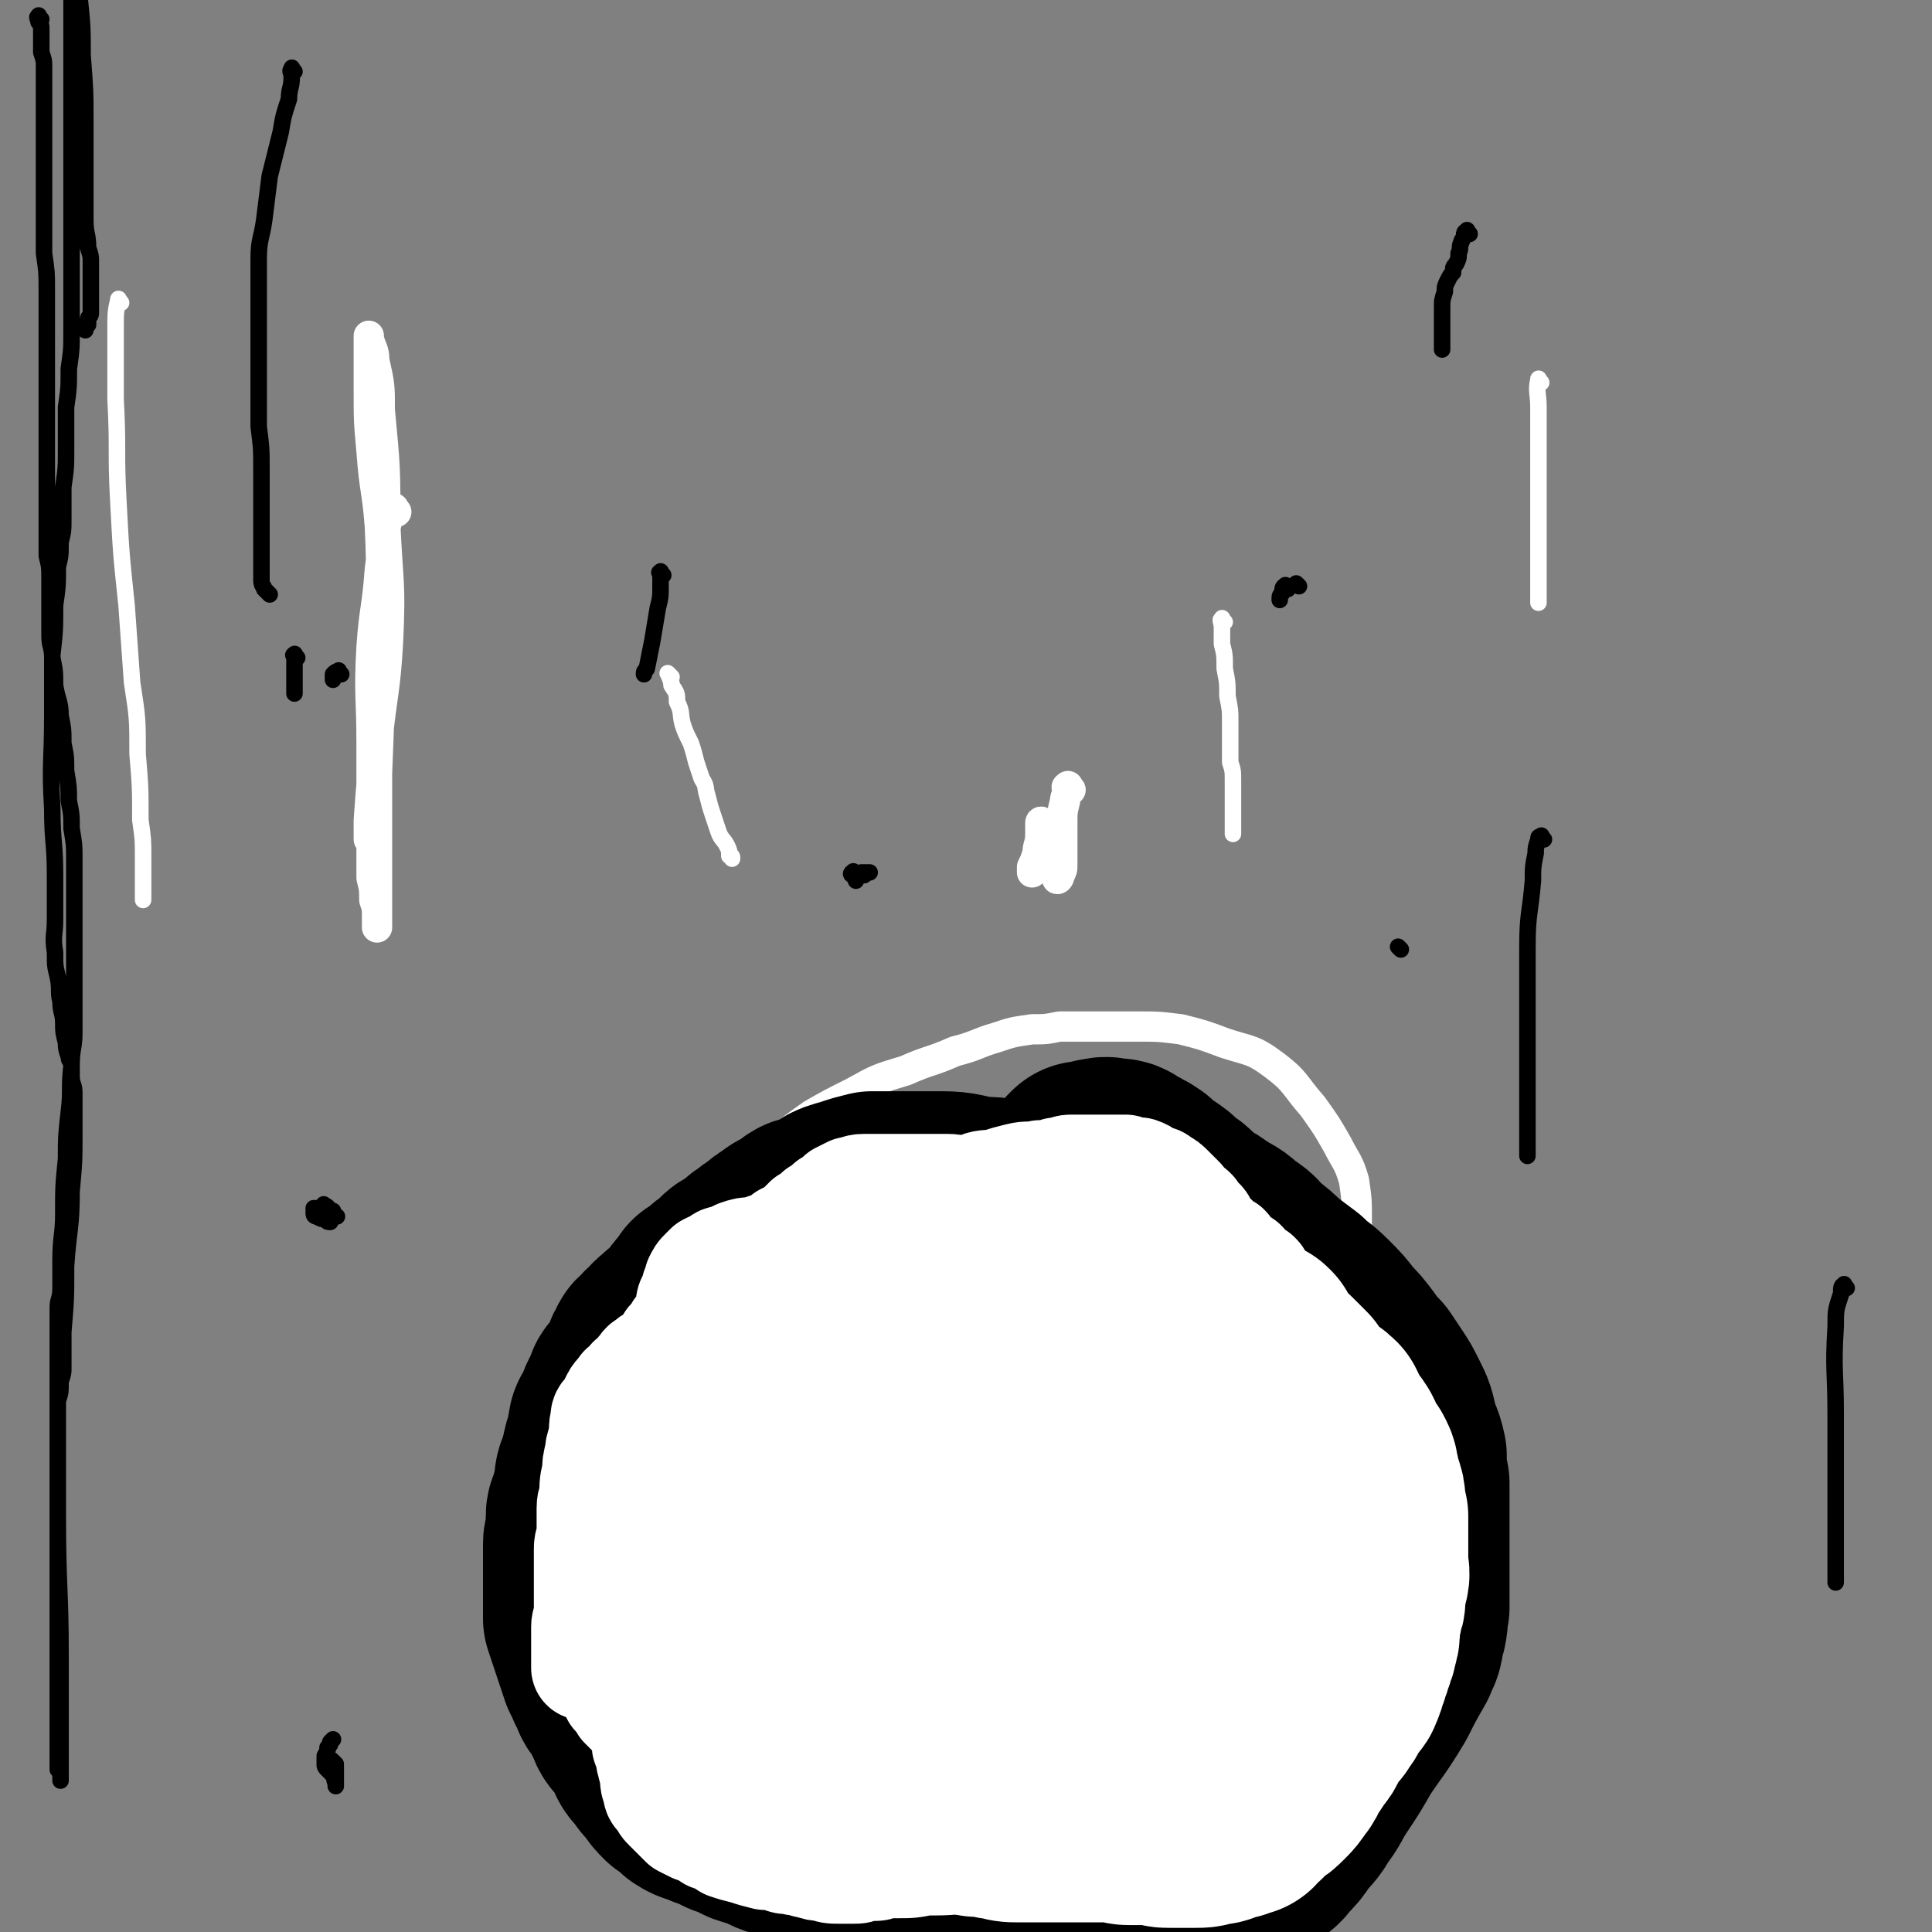
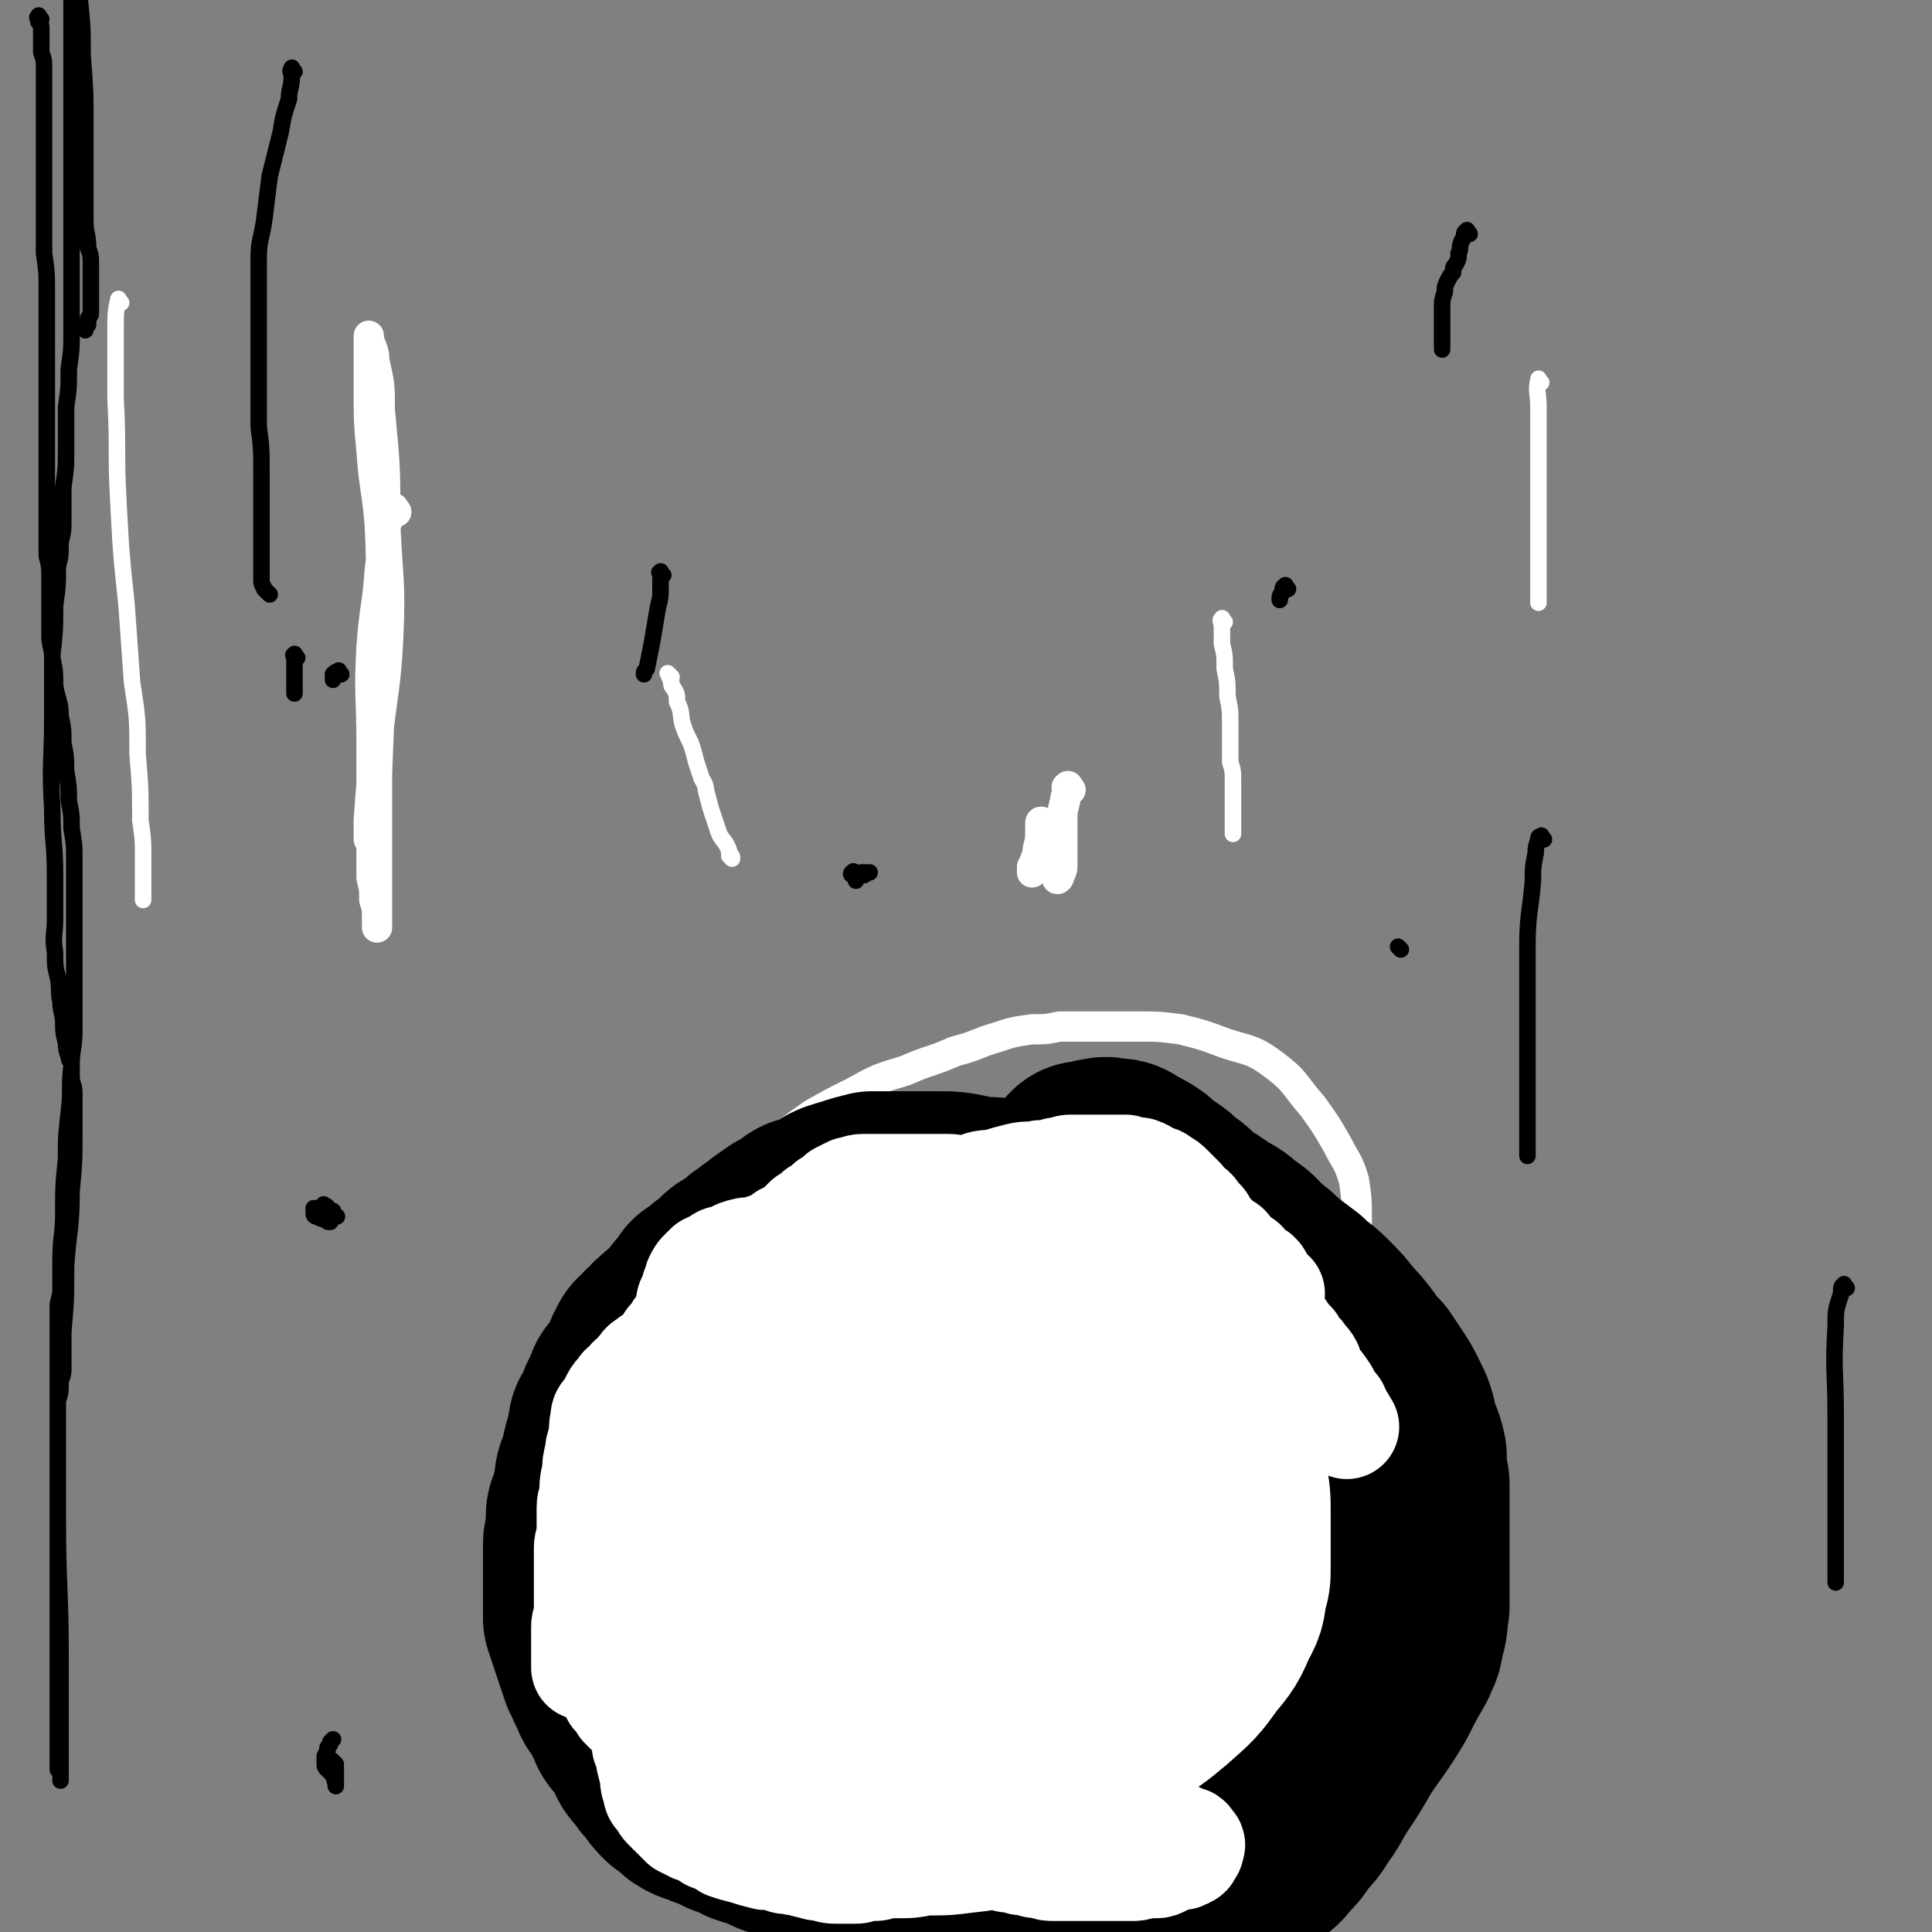
<svg xmlns="http://www.w3.org/2000/svg" viewBox="0 0 702 702" version="1.1">
  <rect x="0" y="0" width="702" height="702" fill="#808080" stroke="none" />
  <g fill="none" stroke="#FFFFFF" stroke-width="11" stroke-linecap="round" stroke-linejoin="round">
    <path d="M415,410c-1,-1 -1,-1 -1,-1 -1,-1 -1,0 -1,0 -2,0 -2,-1 -4,-1 -3,0 -3,0 -6,0 -4,0 -4,0 -7,0 -5,0 -5,0 -9,0 -6,1 -6,2 -12,2 -6,2 -6,1 -13,2 -7,2 -7,2 -14,4 -7,2 -7,2 -13,5 -5,3 -5,3 -10,6 -6,4 -6,3 -12,7 -5,3 -5,3 -10,6 -5,3 -5,3 -10,6 -4,4 -4,4 -7,8 -4,3 -4,3 -6,7 -4,4 -4,4 -6,8 -3,4 -3,4 -5,8 -2,3 -2,3 -3,7 -2,3 -2,3 -3,7 -2,4 -1,4 -2,8 -2,4 -2,4 -3,8 -2,4 -1,4 -2,8 -1,4 -1,4 -1,8 0,4 0,4 0,8 0,4 0,4 0,8 0,4 0,4 0,9 0,2 0,3 0,5 0,3 1,3 1,6 1,4 0,4 1,7 1,4 1,4 1,7 1,4 1,4 2,7 1,3 1,4 2,6 2,3 2,3 3,6 2,3 2,4 4,6 2,4 3,4 5,6 4,4 4,4 8,7 4,4 5,3 9,6 4,3 4,4 8,6 3,2 3,1 6,2 6,2 6,3 12,4 4,2 5,1 9,2 5,1 5,2 9,2 4,1 5,1 9,1 4,0 4,0 8,0 5,0 5,0 9,-1 5,0 5,-1 9,-1 5,-1 5,0 9,-1 5,-1 5,-1 9,-3 6,-2 6,-3 12,-5 6,-3 6,-3 12,-6 5,-3 4,-4 9,-7 5,-4 5,-4 9,-7 4,-4 4,-4 8,-7 3,-3 3,-3 7,-6 3,-4 3,-4 6,-7 3,-4 3,-4 5,-7 3,-4 3,-4 5,-7 3,-4 3,-4 5,-8 2,-4 2,-5 5,-9 2,-5 2,-4 4,-9 2,-4 2,-4 4,-8 1,-4 1,-4 2,-9 2,-4 2,-4 2,-8 2,-4 1,-4 2,-9 1,-5 2,-5 2,-9 2,-6 2,-6 2,-11 1,-6 1,-6 1,-11 1,-5 1,-5 1,-10 1,-6 1,-6 1,-12 1,-7 1,-7 1,-13 0,-7 0,-7 -1,-14 -2,-7 -3,-7 -6,-13 -4,-7 -4,-7 -9,-14 -7,-8 -6,-9 -14,-15 -8,-6 -9,-5 -18,-8 -8,-3 -8,-3 -16,-5 -8,-1 -8,-1 -16,-1 -8,0 -8,0 -15,0 -6,0 -6,0 -13,0 -5,1 -5,1 -10,1 -7,1 -7,1 -13,3 -7,2 -7,3 -15,5 -9,4 -9,3 -18,7 -10,3 -10,3 -19,8 -8,4 -8,4 -15,8 -7,5 -7,5 -13,10 -5,6 -5,6 -10,12 -3,4 -2,5 -5,9 -2,4 -3,4 -5,8 -2,3 -3,2 -4,5 -2,3 -2,4 -4,7 -2,3 -2,3 -3,6 -2,4 -3,4 -4,7 -2,4 -1,4 -2,8 -2,4 -2,4 -3,8 -2,5 -2,5 -2,9 0,6 0,6 0,11 2,6 2,6 4,12 3,6 3,6 6,12 6,9 6,9 13,16 5,6 5,6 12,11 5,4 5,4 10,7 6,4 6,4 12,6 5,3 5,3 11,4 6,1 6,1 13,1 7,1 7,2 15,1 7,-1 7,-1 14,-3 8,-2 8,-2 16,-5 8,-4 8,-4 16,-8 7,-4 8,-4 15,-9 4,-4 4,-4 8,-8 3,-3 3,-3 6,-6 4,-4 4,-4 7,-8 2,-3 2,-3 3,-6 1,-1 0,-1 1,-2 0,-1 0,-2 1,-2 0,-1 1,-1 1,-1 1,-1 0,-1 1,-1 0,-1 0,-1 1,-1 1,-1 1,-1 1,-1 1,0 1,0 1,-1 1,0 1,0 1,-1 1,-1 1,-1 1,-1 0,-1 1,-1 1,-1 " />
    <path d="M144,186c-1,-1 -1,-2 -1,-1 -2,2 -2,3 -3,7 -1,7 -1,7 -2,15 -1,14 -2,14 -3,28 -1,18 0,18 0,35 0,15 0,15 0,29 0,10 0,10 0,20 1,4 1,4 1,8 1,3 1,3 1,6 0,2 0,3 0,4 0,0 0,-2 0,-3 0,-2 0,-2 0,-4 0,-7 0,-7 0,-14 0,-17 0,-17 0,-35 1,-25 1,-25 1,-51 0,-19 1,-19 0,-39 -1,-13 -2,-13 -3,-27 -1,-11 -1,-11 -1,-22 0,-7 0,-7 0,-15 0,-2 0,-2 0,-4 0,-1 0,-1 0,-1 0,0 0,1 0,1 1,4 2,4 2,8 2,9 2,9 2,18 2,21 2,21 2,42 1,21 2,21 1,42 -1,18 -2,18 -4,37 -2,14 -2,14 -3,28 0,3 0,4 0,7 " />
    <path d="M389,287c-1,-1 -1,-2 -1,-1 -1,0 0,0 0,1 0,2 -1,2 -1,4 -1,4 -1,4 -1,8 0,5 0,5 0,9 0,3 0,3 0,6 0,2 0,2 -1,4 0,1 -1,2 -1,1 -1,-2 0,-3 0,-5 0,-3 -1,-3 -1,-6 -1,-2 -1,-2 -2,-4 -1,-2 0,-2 -1,-3 0,-2 -1,-2 -1,-2 -1,-1 -1,0 -1,0 0,2 0,2 0,4 0,4 -1,4 -1,7 -1,3 -1,3 -2,5 0,1 0,1 0,2 " />
  </g>
  <g fill="none" stroke="#000000" stroke-width="75" stroke-linecap="round" stroke-linejoin="round">
    <path d="M415,441c-1,-1 -1,-1 -1,-1 -1,-1 -1,0 -1,0 -2,0 -2,0 -4,0 -1,0 -1,0 -3,0 -3,0 -3,0 -6,0 -4,0 -4,0 -8,0 -5,0 -5,-1 -9,-1 -6,-1 -6,-1 -12,-1 -7,-1 -7,-2 -15,-2 -7,-1 -7,-2 -14,-2 -6,0 -6,0 -11,0 -4,0 -4,0 -8,0 -3,0 -3,0 -6,0 -4,1 -4,1 -7,2 -3,1 -4,1 -6,2 -3,2 -3,2 -5,3 -3,2 -3,1 -6,2 -2,1 -2,2 -4,3 -2,1 -3,1 -5,3 -2,1 -2,1 -4,3 -2,1 -2,1 -4,3 -2,1 -2,1 -3,2 -2,2 -2,2 -4,3 -2,1 -2,1 -3,2 -2,2 -2,2 -3,3 -2,1 -2,1 -3,3 -2,1 -2,1 -4,2 -1,2 -1,2 -2,3 -2,2 -2,2 -3,4 -2,2 -2,2 -4,4 -2,2 -2,1 -3,3 -2,1 -2,1 -3,3 -2,1 -2,1 -3,3 -2,1 -2,1 -2,2 -2,2 -1,3 -2,5 -1,1 -1,2 -1,3 -2,2 -2,2 -4,4 -1,1 -1,1 -1,3 -1,1 -1,1 -2,3 -1,2 -1,2 -1,4 -1,1 -1,1 -2,3 -1,1 -1,1 -1,3 -1,2 0,2 -1,4 0,2 -1,2 -1,4 -1,2 0,2 -1,4 0,2 -1,2 -1,3 -1,2 -1,3 -1,5 0,2 0,2 -1,4 0,2 0,2 -1,4 0,1 -1,1 -1,3 0,2 0,2 0,4 0,1 0,1 0,3 0,1 -1,1 -1,3 0,2 0,2 0,4 0,2 0,2 0,4 0,2 0,2 0,4 0,2 0,2 0,4 0,3 0,3 0,5 0,3 0,3 0,6 1,3 1,3 2,6 1,3 1,3 2,6 1,3 1,3 2,6 2,3 1,3 3,6 1,3 1,3 3,5 2,3 1,3 3,6 1,3 1,3 3,5 2,3 2,3 4,6 1,3 1,3 3,5 2,3 2,3 4,5 2,3 2,3 4,5 3,2 3,2 5,4 3,2 3,1 7,3 3,1 3,1 7,3 3,1 3,1 7,3 3,1 3,1 7,2 3,2 3,2 7,3 3,1 3,1 7,3 3,1 3,1 6,2 3,2 3,2 6,3 4,1 4,1 7,2 3,2 3,1 7,2 3,1 3,1 6,2 4,1 4,1 7,2 3,1 2,2 5,2 3,1 3,1 5,1 2,0 2,0 5,1 3,1 3,1 6,1 3,1 3,1 6,1 3,1 3,1 5,1 4,1 4,1 7,1 3,1 3,1 6,1 3,0 3,0 5,0 3,0 3,0 6,0 4,0 4,0 7,0 3,0 3,0 6,0 4,0 4,0 7,0 3,0 3,0 7,-1 3,-1 3,-1 7,-2 4,-2 4,-2 8,-4 5,-2 5,-1 10,-3 4,-2 4,-2 8,-4 4,-2 4,-1 8,-3 3,-2 4,-2 6,-5 3,-3 3,-3 5,-6 3,-4 4,-4 6,-8 4,-5 3,-5 7,-11 4,-6 4,-6 8,-13 6,-9 6,-8 12,-18 3,-6 3,-6 7,-13 1,-3 2,-3 2,-7 2,-5 1,-5 2,-10 0,-3 0,-3 0,-5 0,-3 0,-3 0,-6 0,-4 0,-4 0,-7 0,-4 0,-4 0,-8 0,-5 0,-5 0,-9 0,-5 0,-5 0,-10 -1,-5 -1,-5 -1,-10 -1,-5 -2,-5 -3,-9 -1,-5 -1,-5 -3,-9 -2,-4 -2,-4 -4,-7 -2,-3 -2,-3 -4,-6 -3,-3 -3,-3 -5,-6 -3,-4 -3,-4 -6,-7 -3,-4 -3,-4 -7,-8 -4,-4 -4,-3 -8,-7 -4,-3 -4,-3 -8,-6 -3,-3 -3,-3 -7,-6 -3,-3 -3,-4 -7,-6 -3,-3 -3,-3 -7,-5 -4,-3 -4,-3 -8,-5 -4,-3 -3,-4 -7,-6 -3,-3 -3,-3 -6,-5 -3,-2 -3,-2 -5,-4 -3,-2 -3,-2 -6,-3 -2,-2 -2,-2 -5,-2 -3,-1 -3,0 -5,0 -3,1 -3,1 -5,1 0,1 0,1 -1,1 " />
  </g>
  <g fill="none" stroke="#FFFFFF" stroke-width="75" stroke-linecap="round" stroke-linejoin="round">
    <path d="M354,487c-1,-1 -1,-2 -1,-1 -1,0 -1,1 -1,2 -2,2 -2,2 -4,4 -2,3 -2,3 -5,6 -3,4 -3,4 -6,8 -3,4 -3,4 -6,9 -3,4 -4,4 -6,8 -2,5 -2,5 -3,10 -2,4 -1,4 -2,8 -1,3 -1,3 -1,6 0,5 0,5 0,10 1,4 1,4 2,8 1,4 1,4 3,7 2,5 2,5 5,9 3,3 4,3 8,5 3,2 3,2 7,2 3,1 3,1 7,1 3,1 3,1 6,1 3,0 3,0 5,0 2,0 2,0 4,-1 2,-2 2,-2 3,-4 2,-3 2,-2 3,-6 1,-3 1,-4 1,-8 0,-5 0,-5 -2,-10 -3,-6 -3,-6 -6,-11 -3,-4 -4,-3 -7,-7 -4,-4 -4,-5 -9,-8 -4,-2 -5,-2 -10,-3 -4,-2 -4,-2 -8,-2 -4,0 -4,-1 -8,0 -5,1 -5,1 -11,3 -6,3 -6,3 -11,7 -7,5 -7,5 -12,11 -4,6 -4,6 -6,12 -4,8 -4,9 -5,17 -1,5 0,5 1,10 1,4 1,4 3,7 2,4 1,4 4,6 3,3 4,3 8,4 4,2 5,2 9,3 6,2 6,2 12,3 6,1 6,0 12,0 8,-2 8,-1 16,-4 8,-3 8,-3 16,-8 12,-8 13,-8 23,-18 5,-4 6,-5 8,-11 2,-5 2,-5 2,-10 0,-4 0,-4 0,-8 -1,-2 -1,-2 -2,-4 -3,-3 -3,-3 -6,-5 -3,-3 -3,-3 -6,-5 -6,-2 -6,-2 -12,-2 -10,-1 -10,-1 -20,1 -12,2 -13,2 -24,7 -11,4 -11,4 -19,11 -4,3 -4,4 -6,8 -2,6 -3,6 -3,13 0,5 0,5 1,11 2,5 2,5 4,10 3,6 2,7 6,12 5,5 6,5 12,9 6,3 6,3 12,5 5,2 5,2 11,3 5,2 5,2 10,2 6,0 6,-1 12,-1 7,-2 7,-1 14,-3 7,-3 7,-3 13,-6 9,-4 9,-4 16,-9 9,-5 9,-4 17,-11 6,-6 6,-7 10,-14 4,-6 3,-6 6,-12 2,-4 2,-5 3,-9 0,-1 -1,-2 -2,-3 -1,-2 -1,-2 -3,-3 -3,-2 -4,-2 -7,-3 -5,-3 -5,-4 -10,-5 -7,-1 -7,-1 -15,-1 -10,0 -11,0 -21,2 -10,2 -11,1 -20,5 -9,4 -10,5 -18,12 -5,4 -4,4 -8,9 -3,5 -4,5 -6,10 -2,4 -2,4 -2,8 -1,3 -1,3 -1,6 0,4 0,4 0,7 0,4 0,4 1,7 2,4 1,5 4,8 2,3 3,3 6,5 4,2 4,2 8,4 5,2 5,1 10,2 5,1 5,0 10,0 5,0 5,0 10,0 4,-1 4,-1 8,-2 5,-2 5,-2 11,-4 6,-3 6,-3 12,-7 7,-4 7,-4 13,-9 8,-7 8,-7 13,-14 5,-6 5,-6 8,-13 3,-5 2,-5 3,-10 1,-3 1,-3 1,-6 0,-3 0,-3 0,-6 0,-4 0,-4 0,-8 0,-3 0,-3 0,-6 0,-6 0,-6 -1,-11 -2,-5 -1,-5 -3,-10 -2,-6 -3,-6 -5,-11 -3,-5 -3,-5 -6,-11 -3,-4 -3,-3 -6,-7 -2,-3 -2,-3 -4,-5 -2,-2 -2,-2 -4,-4 -3,-3 -3,-3 -6,-5 -3,-2 -3,-3 -6,-4 -6,-2 -6,-1 -12,-1 -7,-1 -7,-1 -15,-1 -10,0 -11,0 -21,0 -12,1 -12,1 -24,3 -9,2 -9,2 -17,5 -6,3 -7,3 -12,6 -5,3 -4,4 -8,7 -3,3 -3,3 -6,6 -2,3 -2,2 -4,5 -3,4 -3,4 -5,8 -2,3 -1,3 -2,7 -1,1 -1,1 -1,3 " />
-     <path d="M407,496c-1,-1 -1,-1 -1,-1 -1,-1 -1,0 -1,0 -1,0 0,-1 -1,-1 -2,-1 -2,-1 -4,-1 -1,-1 -1,-1 -3,-1 -1,-1 -1,-1 -2,-1 -3,-1 -3,-1 -5,-2 -3,-1 -3,-1 -7,-1 -3,-1 -3,-1 -7,-1 -3,-1 -3,0 -7,0 -3,0 -3,0 -7,0 -3,0 -4,0 -7,0 -3,0 -3,1 -6,1 -4,1 -3,2 -6,2 -3,1 -4,0 -6,1 -3,1 -3,1 -6,2 -3,1 -3,1 -6,2 -2,2 -2,2 -5,3 -3,1 -3,1 -5,3 -3,1 -3,1 -6,2 -2,2 -2,2 -5,3 -2,1 -2,1 -4,2 -2,2 -2,1 -4,2 -1,1 -1,2 -2,2 -2,2 -2,1 -4,2 -1,1 -1,2 -2,2 -2,1 -2,1 -3,2 -2,2 -2,2 -3,4 -2,1 -2,1 -3,3 -1,1 -2,1 -2,1 -2,2 -1,2 -2,3 -2,1 -2,1 -2,3 -1,1 -1,1 -2,3 -1,1 -1,1 -1,2 -2,3 -1,3 -2,5 -1,2 -1,2 -2,4 -1,1 -1,1 -2,3 -1,1 0,2 -1,3 -1,1 -1,1 -1,3 -1,2 -1,2 -2,4 -1,2 -1,2 -1,3 -1,3 -1,3 -1,5 0,3 0,3 0,5 0,1 0,1 0,3 0,2 -1,2 -1,4 -1,2 0,2 0,4 0,2 0,2 0,4 0,3 0,3 0,5 0,2 0,2 0,4 0,2 0,2 0,4 0,2 0,2 0,4 0,2 0,2 0,4 1,1 1,1 1,2 1,2 1,2 1,4 1,1 0,1 1,3 1,1 1,1 3,3 1,1 1,1 2,2 2,2 2,2 3,4 1,2 1,1 3,3 1,1 1,1 2,2 3,2 2,2 5,3 2,1 2,0 4,1 2,1 2,1 4,2 3,2 3,2 5,2 2,1 2,1 4,1 2,1 2,1 4,1 3,1 3,0 5,1 3,1 2,1 5,2 2,2 2,2 5,2 2,1 2,1 4,1 1,0 1,0 2,1 3,1 3,1 5,2 2,1 2,1 4,1 2,1 1,2 3,2 2,1 2,1 4,1 2,1 2,1 4,1 3,1 3,0 5,1 2,0 2,1 4,1 3,1 3,1 6,2 2,0 2,0 4,0 3,1 3,1 5,1 3,1 3,1 6,1 3,0 3,0 6,0 3,0 3,0 5,0 3,0 3,0 5,0 3,0 3,0 6,0 3,0 3,0 5,0 3,0 3,0 5,0 3,0 3,0 5,0 2,1 2,1 4,1 3,0 3,0 5,0 3,0 3,0 5,0 2,1 2,1 4,1 2,0 2,0 4,0 3,0 3,0 5,0 3,0 3,0 5,-1 3,0 3,0 5,-1 2,-1 2,-1 4,-1 1,-1 2,-1 3,-1 2,-2 1,-2 3,-3 2,-2 2,-2 4,-4 2,-1 2,-1 4,-3 2,-2 2,-2 4,-5 2,-2 1,-3 3,-5 2,-3 2,-3 4,-6 2,-2 1,-2 3,-5 1,-2 1,-2 2,-4 2,-1 2,-1 3,-3 2,-2 1,-2 2,-4 1,-1 1,-1 2,-2 1,-2 2,-2 2,-3 1,-2 1,-2 1,-3 1,-2 1,-2 1,-3 1,-2 1,-2 1,-3 1,-2 1,-2 1,-3 1,-2 1,-2 1,-3 1,-3 1,-3 1,-5 0,-2 0,-2 0,-3 1,-3 1,-3 1,-5 1,-2 1,-2 1,-4 0,-2 0,-2 0,-4 0,-1 1,-1 1,-2 1,-3 0,-3 0,-5 0,-2 0,-2 0,-4 0,-2 0,-2 0,-4 0,-3 0,-3 0,-5 0,-3 0,-3 0,-5 -1,-3 -1,-3 -1,-5 0,-2 0,-2 -1,-5 -1,-2 -1,-2 -1,-4 -1,-2 0,-2 -1,-4 -1,-2 -1,-2 -3,-4 -1,-3 -1,-3 -2,-5 -2,-3 -2,-3 -4,-5 -1,-3 -1,-3 -2,-5 -3,-3 -4,-2 -6,-5 -3,-3 -3,-3 -5,-6 -3,-3 -3,-3 -5,-5 -1,-1 -1,-1 -3,-2 -1,-1 -1,-1 -3,-3 0,0 0,0 0,0 -1,-2 -1,-2 -1,-3 -1,-1 -1,-1 -1,-2 -1,-1 -1,-1 -2,-1 -1,-1 -1,-1 -2,-1 -1,-1 -1,-1 -2,-1 -1,-1 -1,-1 -2,-1 -2,-1 -2,-1 -3,-1 -1,-1 -1,-1 -3,-2 -1,0 -1,0 -3,0 -2,-1 -2,-1 -4,-1 -2,-1 -2,-1 -4,-1 -1,-1 -1,-1 -2,-1 -2,0 -2,0 -3,-1 -2,0 -1,-1 -2,-1 -2,-1 -2,0 -3,-1 -2,-1 -2,-1 -4,-1 -2,-1 -2,-1 -4,-1 -2,-1 -2,-1 -4,-1 -2,-1 -2,0 -3,-1 -2,-1 -2,-1 -4,-2 -1,0 -1,0 -3,-1 -1,-1 -1,-1 -2,-1 -2,-1 -2,-1 -4,-1 -2,-1 -2,0 -4,-1 -2,0 -2,-1 -4,-1 -2,-1 -2,-1 -4,-1 -2,0 -2,0 -4,0 -2,0 -2,0 -4,0 -2,0 -2,0 -3,0 -2,0 -2,-1 -4,-1 -2,0 -2,0 -4,0 -2,0 -2,0 -4,0 -2,0 -2,0 -4,0 -2,0 -2,0 -4,0 -2,0 -2,0 -4,0 -2,0 -2,0 -3,0 -3,0 -3,1 -5,1 -2,1 -2,1 -5,1 -2,1 -2,1 -4,2 -2,1 -2,1 -4,2 -2,2 -2,2 -4,4 -2,1 -2,1 -4,2 -2,2 -2,1 -5,2 -2,2 -2,2 -4,3 -2,1 -2,2 -4,3 -2,1 -2,1 -3,1 -2,1 -2,2 -4,2 -2,2 -2,1 -4,2 -1,2 -1,2 -2,3 -2,2 -2,1 -3,2 -2,1 -2,1 -3,2 -2,1 -1,2 -2,2 -2,1 -2,1 -3,1 -2,1 -2,2 -3,2 -2,1 -2,1 -4,1 -1,0 -1,0 -1,1 -2,1 -1,2 -2,2 -1,1 -2,0 -2,1 -2,1 -2,1 -2,2 -1,1 -1,1 -1,1 -1,1 -1,1 -1,2 -1,2 -1,2 -2,3 -1,1 -2,1 -2,2 -2,2 -2,2 -2,4 -1,2 -1,2 -1,4 -1,2 -1,2 -2,4 -1,2 -2,2 -2,4 -1,3 -1,3 -2,5 -1,2 -1,2 -1,4 -1,1 -1,1 -1,3 0,1 0,1 -1,3 -1,1 -1,1 -1,2 -1,2 0,2 -1,4 0,1 -1,1 -1,2 -1,2 0,2 0,4 0,3 0,3 0,5 0,3 0,3 0,5 0,0 0,0 0,1 " />
  </g>
  <g fill="none" stroke="#FFFFFF" stroke-width="38" stroke-linecap="round" stroke-linejoin="round">
    <path d="M371,450c-1,-1 -1,-1 -1,-1 -1,-1 -1,0 -1,0 -3,0 -3,0 -6,0 -4,0 -4,0 -8,1 -3,2 -3,2 -7,3 -4,2 -4,1 -8,2 -3,1 -2,2 -5,3 -5,1 -5,0 -10,1 -3,1 -3,2 -7,2 -4,2 -4,1 -8,2 -3,1 -3,1 -6,2 -4,2 -3,2 -7,3 -3,2 -3,1 -6,2 -3,1 -3,1 -6,2 -3,1 -3,0 -5,1 -3,2 -2,2 -5,3 -2,2 -2,2 -4,3 -2,2 -1,2 -3,4 -2,2 -2,2 -4,4 -1,1 -1,1 -3,2 -1,2 -1,1 -3,2 -1,1 -1,1 -2,2 -2,2 -1,2 -2,3 -1,2 -2,1 -2,2 -1,1 -1,1 -1,2 -1,1 -1,1 -1,1 -2,2 -2,2 -3,3 -2,1 -1,2 -2,3 -2,2 -2,1 -3,3 -2,1 -2,1 -3,3 -1,1 -1,1 -2,3 -1,1 -1,1 -1,3 -1,1 -1,1 -2,3 -1,1 -1,1 -1,3 -1,1 -1,1 -2,3 -1,2 0,2 -1,4 0,1 0,1 -1,3 0,1 0,1 0,2 -1,2 -1,2 -1,4 -1,2 -1,2 -1,3 -1,2 -1,2 -1,4 -1,2 -1,2 -1,3 -1,2 -1,2 -1,3 -1,2 -1,2 -1,3 0,2 0,2 0,3 0,2 0,2 0,3 0,2 0,2 0,3 -1,2 -1,2 -1,4 0,1 0,1 0,3 0,1 0,1 0,2 0,2 0,2 0,4 0,2 0,2 0,4 0,1 0,1 0,2 0,2 0,2 0,3 0,2 0,2 0,4 0,2 0,2 0,3 0,2 0,2 0,3 0,2 0,2 0,3 0,2 0,2 1,3 1,2 1,2 1,4 1,1 1,1 1,2 0,2 0,2 1,3 1,2 1,2 1,4 1,2 1,2 2,3 2,2 2,2 4,3 2,2 2,2 3,3 2,2 2,2 4,4 2,2 2,2 5,3 2,2 2,2 4,3 2,2 2,2 5,3 2,2 2,1 5,2 3,1 3,1 5,2 4,2 4,2 7,3 3,2 3,2 6,3 2,2 3,1 5,2 3,1 3,0 5,1 2,1 2,1 5,1 3,1 3,0 6,1 3,1 3,1 6,3 3,1 3,1 6,3 3,1 3,1 5,2 3,2 3,1 5,2 3,1 3,1 6,2 3,1 3,2 5,2 3,1 3,1 5,1 3,1 3,1 5,1 3,1 3,0 5,1 1,0 1,1 3,1 2,1 2,1 4,1 3,1 3,1 5,1 3,1 3,1 5,1 3,1 3,1 5,1 3,1 3,1 5,1 3,1 3,1 5,1 3,1 3,1 5,1 2,0 2,0 4,0 1,0 1,0 3,0 2,0 2,0 4,0 2,0 2,0 5,0 2,0 2,0 4,0 3,0 3,0 5,0 2,0 2,0 4,0 2,0 2,-1 5,-1 1,0 1,0 3,0 1,0 1,0 3,-1 1,-1 1,-1 2,-1 2,-1 2,-1 4,-1 1,0 1,0 2,-1 1,0 1,0 1,-1 1,-1 1,-1 1,-1 0,-1 1,-2 0,-2 -1,-2 -1,-2 -3,-2 -3,-2 -3,-2 -6,-2 -4,0 -4,0 -8,1 -5,0 -5,0 -10,0 -7,1 -7,2 -14,3 -10,1 -10,1 -19,3 -11,1 -11,2 -21,3 -8,1 -8,1 -16,1 -5,1 -5,1 -10,1 -2,0 -2,0 -5,0 -2,1 -2,1 -4,1 -2,0 -2,0 -3,0 -2,1 -2,1 -4,1 -3,0 -3,0 -5,0 -3,0 -3,0 -6,-1 -2,0 -2,0 -5,-1 -2,0 -2,-1 -5,-1 -3,-1 -3,0 -5,-1 -3,-1 -3,-1 -6,-1 -4,-1 -4,-1 -7,-2 -4,-1 -4,-1 -7,-2 -3,-2 -3,-2 -6,-3 -3,-2 -3,-2 -6,-3 -2,-1 -2,-1 -4,-2 -1,-1 -1,-1 -2,-2 -2,-2 -2,-2 -4,-4 -1,-1 -1,-1 -2,-3 -2,-2 -2,-2 -2,-4 -1,-2 -1,-2 -1,-5 0,-2 -1,-2 -1,-4 -1,-2 0,-2 -1,-4 0,-2 -1,-2 -1,-3 0,-3 0,-3 0,-5 0,-2 0,-2 0,-5 0,-2 -1,-2 -1,-4 0,-2 0,-2 0,-5 0,-3 0,-3 0,-5 0,-3 0,-3 0,-6 0,-3 -1,-3 -1,-6 -1,-4 -1,-4 -1,-7 -1,-4 -1,-4 -1,-8 -1,-4 0,-4 -1,-7 0,-4 -1,-4 -1,-7 0,-4 0,-4 0,-7 0,-4 -1,-4 -1,-8 -1,-3 0,-3 0,-6 0,-4 0,-4 0,-7 0,-4 0,-4 0,-8 0,-2 0,-2 0,-5 0,-3 0,-3 0,-5 0,-2 0,-2 0,-4 1,-2 1,-2 1,-5 1,-2 1,-2 2,-4 2,-2 2,-2 4,-4 2,-2 2,-2 4,-3 2,-3 2,-3 4,-5 3,-3 3,-3 6,-6 4,-3 4,-3 8,-5 4,-3 4,-4 8,-6 3,-2 3,-2 6,-4 3,-1 2,-2 5,-3 3,-1 3,-1 7,-1 3,-1 2,-2 5,-2 4,-2 4,-1 7,-2 3,-2 3,-2 7,-3 4,-2 4,-1 8,-2 3,-2 3,-2 7,-3 4,-2 4,-2 8,-4 3,-1 3,-1 7,-2 3,-2 3,-1 7,-2 3,-2 3,-2 6,-3 3,-1 3,-2 5,-2 3,-1 3,0 6,0 3,0 3,0 6,0 4,0 4,0 7,0 4,0 4,0 8,0 3,0 3,0 6,0 3,0 3,0 6,0 3,0 3,0 5,0 3,1 3,1 5,1 3,1 3,1 5,1 3,1 3,2 5,2 3,1 3,1 5,1 3,1 3,2 5,3 3,0 3,0 5,0 3,1 3,2 5,2 3,2 3,2 6,2 3,1 3,0 5,1 3,1 3,1 5,2 3,1 3,1 5,2 4,3 4,3 8,7 2,2 1,2 3,4 1,2 2,1 3,3 2,2 1,2 3,4 2,3 2,3 4,5 1,2 1,2 3,4 1,2 2,2 3,4 1,3 1,3 2,5 2,2 2,2 4,5 1,2 1,2 2,4 1,1 2,1 2,3 1,1 1,1 1,3 1,1 2,2 2,2 1,1 0,0 0,0 -1,-1 -1,-2 -1,-2 -2,-2 -2,-2 -4,-3 -2,-3 -2,-3 -5,-5 -3,-3 -3,-2 -6,-5 -5,-4 -5,-4 -10,-8 -7,-6 -7,-6 -14,-11 -8,-6 -8,-6 -17,-11 -5,-4 -6,-4 -11,-7 -4,-2 -4,-2 -7,-3 -2,-1 -2,-1 -3,-2 -2,-1 -2,-1 -4,-2 -3,-2 -3,-2 -5,-3 -3,-2 -3,-2 -6,-3 -3,-2 -3,-2 -6,-4 -3,-2 -3,-2 -6,-4 -3,-1 -3,0 -5,-1 -2,-1 -2,-2 -4,-2 -2,-1 -2,-1 -5,-1 -3,-1 -3,-1 -5,-1 -3,-1 -3,0 -6,0 -3,0 -3,0 -6,0 -2,0 -2,0 -5,0 -2,0 -2,0 -5,0 -3,1 -3,0 -5,1 -3,1 -3,2 -5,2 -2,1 -2,1 -5,1 -3,1 -3,1 -5,2 -3,1 -3,1 -5,2 -3,2 -3,2 -5,3 -1,1 -1,2 -1,2 -2,1 -3,1 -5,1 -2,1 -2,1 -4,2 -1,1 -1,2 -3,2 -2,1 -2,1 -4,2 -2,1 -2,1 -4,1 -2,1 -2,1 -4,2 -1,1 -1,1 -3,2 -2,1 -2,1 -4,1 -2,1 -2,1 -4,2 -3,2 -3,2 -5,3 -2,2 -2,2 -4,4 -2,1 -2,1 -4,2 -2,2 -2,2 -4,3 -2,2 -2,1 -4,2 -1,1 -1,1 -2,2 -4,4 -4,4 -7,8 -2,2 -1,2 -2,3 -2,2 -2,2 -3,3 -1,2 -1,2 -2,4 -2,2 -1,2 -2,4 -1,2 -1,2 -2,3 -2,1 -2,1 -3,2 -2,2 -2,2 -2,4 -2,3 -1,3 -2,6 -1,2 -1,2 -2,4 -1,2 -2,2 -2,4 -1,3 0,3 -1,6 0,2 -1,2 -1,4 -1,2 -1,2 -2,5 -1,2 -2,2 -2,5 -1,2 -1,3 -1,5 -1,2 -2,2 -2,4 -1,2 -1,2 -1,5 -1,3 -1,3 -1,5 -1,3 -1,3 -1,6 0,3 0,3 0,6 0,3 0,3 0,6 0,3 -1,3 -1,5 0,2 0,2 0,5 0,2 0,2 0,3 0,2 0,2 0,3 0,1 0,1 0,2 0,1 0,2 0,2 0,-1 1,-1 1,-2 2,-2 2,-2 3,-4 2,-4 1,-4 3,-7 2,-5 2,-5 4,-10 3,-6 3,-6 5,-13 4,-7 4,-7 7,-14 2,-7 3,-7 5,-14 2,-5 1,-5 2,-11 1,-4 2,-4 2,-8 1,-3 0,-3 1,-6 0,-2 1,-2 1,-4 1,-2 1,-2 1,-5 0,-2 0,-2 0,-5 0,-3 0,-3 0,-5 1,-4 1,-4 1,-7 1,-3 1,-3 1,-6 0,-2 0,-2 0,-5 1,-2 1,-2 1,-4 0,-1 0,-1 0,-2 0,-2 1,-2 1,-3 1,-2 1,-2 1,-3 1,-2 1,-2 1,-3 1,-2 1,-2 2,-3 1,-1 1,-1 2,-2 2,-1 2,-1 3,-1 2,-2 2,-2 4,-2 2,-1 2,-1 4,-2 3,-1 3,-1 6,-1 3,-1 3,-1 6,-2 4,-2 4,-2 9,-3 4,-2 5,-1 9,-2 5,-2 5,-2 9,-3 5,-2 5,-2 9,-2 4,-1 5,-1 9,-2 5,-2 5,-2 11,-3 4,-2 4,-2 9,-4 4,-1 4,-1 9,-2 4,-2 4,-1 9,-2 3,-1 3,-1 7,-2 4,-1 4,0 8,-1 3,0 3,0 6,-1 3,0 3,-1 5,-1 3,0 3,0 5,0 3,0 3,0 5,0 3,0 3,0 5,0 2,0 2,0 5,0 3,1 3,1 5,1 3,1 3,2 5,3 2,0 2,0 3,1 2,1 2,1 4,3 1,1 1,1 3,3 1,1 1,1 2,3 2,1 2,1 3,2 1,2 1,2 2,3 2,1 1,1 2,3 1,1 1,1 2,2 1,1 1,1 2,2 1,1 1,2 2,2 1,1 2,1 2,1 1,1 1,2 1,2 1,2 1,2 2,2 1,1 2,1 2,1 2,1 1,1 2,2 1,1 1,2 2,2 1,1 2,1 2,1 1,1 1,1 1,2 1,2 1,2 2,3 0,0 0,0 0,0 1,1 1,1 2,2 0,0 1,0 0,0 0,1 0,0 -1,0 -2,-1 -1,-1 -3,-2 -2,-2 -3,-2 -5,-4 -4,-2 -4,-3 -9,-5 -4,-3 -4,-2 -9,-5 -5,-2 -5,-2 -10,-5 -3,-2 -3,-2 -7,-3 -4,-2 -4,-2 -8,-3 -4,-2 -4,-2 -8,-3 -3,-1 -3,-1 -6,-2 -6,-1 -6,-1 -11,-2 -5,-1 -5,-2 -10,-2 -4,-1 -4,-1 -8,-1 -4,0 -4,-1 -9,-1 -3,0 -3,0 -6,0 -4,0 -4,-1 -8,-1 -4,0 -4,0 -8,0 -3,0 -3,0 -6,0 -3,0 -3,0 -6,0 -3,0 -3,0 -5,0 -3,0 -3,0 -5,0 -3,0 -3,1 -5,1 -2,1 -2,1 -4,2 -2,2 -2,2 -4,3 -2,2 -2,2 -4,3 -2,2 -2,2 -4,3 -2,2 -2,2 -4,4 -2,1 -2,1 -4,2 -2,2 -2,2 -4,3 -3,2 -3,2 -5,4 -2,1 -2,1 -4,3 -2,1 -2,1 -4,2 -2,2 -2,2 -4,4 -1,1 -1,1 -3,2 -2,2 -2,2 -4,4 -2,2 -2,2 -4,5 -2,2 -2,2 -4,4 -1,2 -1,2 -3,3 -1,2 -1,2 -3,4 -2,3 -1,3 -4,5 -2,2 -2,1 -4,3 -2,1 -1,1 -3,3 -1,2 -1,2 -3,3 -1,2 -1,2 -3,3 -1,2 -2,2 -3,4 -1,2 -1,2 -2,4 -2,2 -2,2 -2,4 -1,3 0,3 -1,7 0,2 -1,2 -1,5 -1,4 -1,4 -1,7 -1,4 -1,4 -1,8 0,2 -1,2 -1,5 0,3 0,3 0,6 0,2 0,2 0,5 -1,2 -1,2 -1,5 0,3 0,3 0,6 0,3 0,3 0,5 0,4 0,4 0,8 0,2 0,2 0,5 0,3 0,3 1,5 1,2 1,2 1,5 1,2 1,2 2,5 1,2 1,2 2,5 1,2 1,2 2,4 1,2 1,2 2,4 2,2 2,2 3,4 2,2 2,2 3,3 2,2 2,2 4,4 1,1 1,1 3,2 2,2 2,2 4,3 2,2 2,2 4,3 2,2 2,2 5,3 3,2 3,2 5,3 4,2 4,2 7,3 4,2 4,2 8,3 4,2 4,2 9,2 5,1 5,0 10,0 3,0 3,0 5,0 " />
  </g>
  <g fill="none" stroke="#FFFFFF" stroke-width="6" stroke-linecap="round" stroke-linejoin="round">
    <path d="M44,110c-1,-1 -1,-2 -1,-1 -1,4 -1,5 -1,10 0,13 0,13 0,26 1,19 0,19 1,37 1,19 1,19 3,38 1,14 1,14 2,28 2,13 2,13 2,26 1,12 1,12 1,24 1,7 1,7 1,13 0,4 0,4 0,8 0,2 0,2 0,3 0,1 0,1 0,1 0,2 0,3 0,4 " />
    <path d="M244,246c-1,-1 -2,-2 -1,-1 0,1 1,2 1,4 2,3 2,3 2,6 2,4 1,4 2,8 1,3 1,3 3,7 1,3 1,3 2,7 1,3 1,3 2,6 2,3 1,3 2,6 1,4 1,4 2,7 1,3 1,3 2,6 1,3 2,3 3,5 1,2 1,2 1,4 1,0 1,0 1,1 " />
    <path d="M445,226c-1,-1 -1,-2 -1,-1 -1,0 0,1 0,3 0,3 0,3 0,6 1,4 1,4 1,9 1,5 1,5 1,10 1,5 1,5 1,9 0,4 0,4 0,7 0,4 0,4 0,8 1,3 1,3 1,7 0,3 0,3 0,6 0,3 0,3 0,5 0,2 0,2 0,4 0,1 0,1 0,2 0,1 0,1 0,2 0,0 0,0 0,0 " />
    <path d="M560,139c-1,-1 -1,-2 -1,-1 -1,4 0,5 0,10 0,12 0,12 0,24 0,18 0,18 0,36 0,5 0,5 0,11 " />
  </g>
  <g fill="none" stroke="#000000" stroke-width="6" stroke-linecap="round" stroke-linejoin="round">
    <path d="M15,7c-1,-1 -1,-2 -1,-1 -1,0 0,1 0,2 1,1 1,1 1,3 0,2 0,2 0,4 0,2 0,2 0,4 1,3 1,3 1,5 0,2 0,2 0,4 0,4 0,4 0,7 0,4 0,4 0,8 0,6 0,6 0,11 0,6 0,6 0,12 0,7 0,7 0,13 0,7 0,7 0,13 1,7 1,7 1,13 0,6 0,6 0,12 0,6 0,6 0,12 0,6 0,6 0,12 0,8 0,8 0,15 0,8 0,8 0,16 0,8 0,8 0,16 0,7 0,7 0,14 1,4 1,4 1,9 0,3 0,3 0,7 0,3 0,3 0,6 0,4 0,4 0,7 0,4 1,4 1,8 1,5 1,5 1,10 1,6 2,6 2,11 1,5 1,5 1,10 1,5 1,5 1,10 1,6 1,6 1,11 1,5 1,5 1,10 1,6 1,6 1,11 0,5 0,5 0,10 0,6 0,6 0,11 0,5 0,5 0,11 0,5 0,5 0,11 0,5 0,5 0,10 0,5 0,5 0,10 0,6 -1,6 -1,12 -1,9 0,9 -1,17 -1,9 -1,9 -1,17 -1,10 -1,10 -1,20 0,8 -1,8 -1,17 0,5 0,5 0,10 0,4 -1,4 -1,7 0,3 0,3 0,6 0,4 0,4 0,7 0,4 0,4 0,7 0,4 0,4 0,8 0,5 0,5 0,9 0,3 0,3 0,7 0,3 0,3 0,6 0,3 0,3 0,5 0,2 0,2 0,4 0,3 0,3 0,5 0,3 0,3 0,6 0,4 0,4 0,8 0,4 0,4 0,8 0,5 0,5 0,9 0,5 0,5 0,9 0,3 0,3 0,6 0,3 0,3 0,6 0,5 0,5 0,9 0,4 0,4 0,8 0,4 0,4 0,8 0,4 0,4 0,8 0,3 0,3 0,5 0,1 0,1 0,2 0,1 0,1 0,2 0,1 0,1 0,2 0,1 0,1 0,2 0,2 0,2 0,4 0,1 0,1 0,2 1,1 1,1 1,2 0,1 0,2 0,2 0,-1 0,-1 0,-2 0,-2 0,-2 0,-4 0,-6 0,-6 0,-13 0,-13 0,-13 0,-26 0,-25 -1,-25 -1,-51 0,-14 0,-14 0,-28 0,-7 0,-7 0,-14 1,-3 1,-3 1,-7 1,-3 1,-3 1,-5 0,-7 0,-7 0,-13 1,-12 1,-12 1,-24 1,-14 2,-14 2,-27 1,-11 1,-11 1,-22 0,-7 0,-7 0,-14 0,-3 -1,-3 -1,-6 0,-2 0,-2 0,-4 0,-2 -1,-1 -1,-3 -1,-3 -1,-3 -1,-5 -1,-4 -1,-4 -1,-7 0,-4 -1,-4 -1,-8 -1,-4 0,-4 -1,-9 -1,-4 -1,-4 -1,-9 -1,-6 0,-6 0,-12 0,-8 0,-8 0,-16 0,-12 -1,-12 -1,-24 -1,-17 0,-17 0,-34 0,-11 0,-11 0,-22 1,-9 1,-9 1,-18 1,-7 1,-7 1,-14 1,-4 1,-4 1,-9 1,-4 1,-4 1,-9 0,-5 0,-5 0,-11 1,-7 1,-7 1,-14 0,-8 0,-8 0,-15 1,-7 1,-7 1,-14 1,-7 1,-7 1,-14 0,-6 0,-6 0,-13 0,-5 0,-5 0,-11 0,-4 0,-4 0,-8 0,-4 0,-4 0,-9 0,-5 0,-5 0,-9 0,-6 0,-6 0,-11 0,-6 0,-6 0,-12 0,-6 0,-6 0,-11 0,-7 0,-7 0,-14 0,-6 0,-6 0,-12 0,-4 0,-4 0,-9 0,-3 0,-3 0,-6 0,-3 0,-3 0,-6 0,-2 0,-2 0,-4 0,-2 0,-2 0,-4 0,-1 0,-1 0,-2 0,-1 0,-1 0,-1 0,-1 0,-2 0,-1 1,1 1,2 1,4 1,4 1,4 1,8 1,6 1,6 1,11 1,10 1,10 1,20 1,13 1,13 1,25 0,10 0,10 0,20 0,8 0,8 0,15 0,5 1,5 1,10 1,3 1,3 1,5 0,3 0,3 0,5 0,2 0,2 0,5 0,2 0,2 0,4 0,1 0,1 0,3 0,1 0,1 0,2 0,1 -1,1 -1,2 0,0 0,0 0,1 0,0 0,0 0,1 0,0 -1,0 -1,0 0,1 0,2 0,2 " />
    <path d="M107,26c-1,-1 -1,-2 -1,-1 -1,1 0,1 0,3 0,4 -1,4 -1,8 -2,6 -2,6 -3,12 -2,8 -2,8 -4,16 -1,8 -1,8 -2,16 -1,7 -2,7 -2,14 0,7 0,7 0,14 0,8 0,8 0,16 0,7 0,7 0,15 0,8 0,8 0,16 1,8 1,8 1,16 0,7 0,7 0,13 0,6 0,6 0,11 0,4 0,4 0,7 0,3 0,3 0,5 0,2 0,2 0,4 0,2 1,2 1,3 1,1 1,1 2,2 0,0 0,0 0,0 " />
    <path d="M534,85c-1,-1 -1,-2 -1,-1 -1,0 -1,1 -1,1 0,2 -1,2 -1,3 -1,2 0,2 -1,4 0,2 0,2 -1,4 -1,1 -1,1 -1,3 -1,1 -1,1 -2,3 -1,2 -1,2 -1,4 -1,3 -1,3 -1,6 0,4 0,4 0,8 0,3 0,3 0,5 0,1 0,1 0,2 " />
    <path d="M561,305c-1,-1 -1,-2 -1,-1 -1,0 -1,0 -1,1 -1,3 -1,3 -1,5 -1,5 -1,5 -1,10 -1,12 -2,12 -2,24 0,15 0,15 0,29 0,16 0,16 0,32 0,8 0,8 0,15 " />
    <path d="M671,468c-1,-1 -1,-2 -1,-1 -1,0 -1,1 -1,3 -2,6 -2,6 -2,12 -1,16 0,16 0,32 0,30 0,43 0,61 " />
    <path d="M241,209c-1,-1 -1,-2 -1,-1 -1,0 0,0 0,1 0,2 0,2 0,4 0,4 0,4 -1,8 -1,6 -1,6 -2,12 -1,5 -1,5 -2,10 -1,1 -1,1 -1,2 " />
    <path d="M119,439c-1,-1 -2,-2 -1,-1 0,0 1,0 2,2 0,0 0,1 0,1 1,1 1,1 2,1 0,0 1,0 0,0 0,0 0,0 -1,-1 -1,-1 -1,-1 -1,-1 -1,0 -1,0 -1,0 -1,0 -1,-1 -1,-1 -1,0 -1,0 -1,0 -1,0 -1,0 -1,0 -1,0 -1,0 -1,0 -1,0 -1,0 -1,0 0,1 0,1 0,2 0,0 0,0 0,0 0,1 1,1 1,1 2,1 2,1 3,1 1,1 1,1 2,1 0,0 0,0 0,-1 1,-1 1,-1 1,-1 0,-1 0,-2 0,-2 " />
    <path d="M311,318c-1,-1 -1,-2 -1,-1 -1,0 -1,1 0,1 1,0 1,0 2,0 0,0 0,0 1,0 0,0 0,0 1,0 0,0 0,-1 0,-1 1,0 2,0 2,0 -1,0 -1,0 -2,0 -1,0 -1,0 -1,0 -1,0 -1,1 -1,1 -1,0 -1,0 -1,0 0,1 0,1 0,2 0,0 0,0 0,0 " />
    <path d="M122,641c-1,-1 -2,-2 -1,-1 0,0 1,1 1,2 0,1 0,1 0,2 0,1 0,1 0,2 0,1 0,1 0,2 0,0 0,0 0,0 0,1 0,1 0,1 0,0 0,-1 0,-1 -1,-2 0,-2 -1,-3 -1,-1 -1,-1 -2,-2 -1,-1 -1,-1 -1,-2 0,-1 0,-1 0,-1 0,-1 0,-1 0,-1 0,-1 0,-1 0,-1 1,-2 1,-1 1,-3 1,-1 1,-1 1,-2 1,-1 1,-1 1,-1 " />
    <path d="M124,245c-1,-1 -1,-2 -1,-1 -1,0 -1,0 -2,1 0,1 0,1 0,1 0,1 0,1 0,1 " />
    <path d="M108,239c-1,-1 -1,-2 -1,-1 -1,0 0,0 0,1 0,1 0,1 0,2 0,1 0,1 0,2 0,1 0,1 0,2 0,2 0,2 0,3 0,2 0,2 0,3 0,1 0,1 0,1 " />
    <path d="M468,214c-1,-1 -1,-2 -1,-1 -1,0 -1,1 -1,2 0,1 -1,1 -1,2 0,1 0,1 0,1 " />
-     <path d="M472,213c-1,-1 -1,-1 -1,-1 " />
    <path d="M509,345c-1,-1 -1,-1 -1,-1 " />
  </g>
</svg>